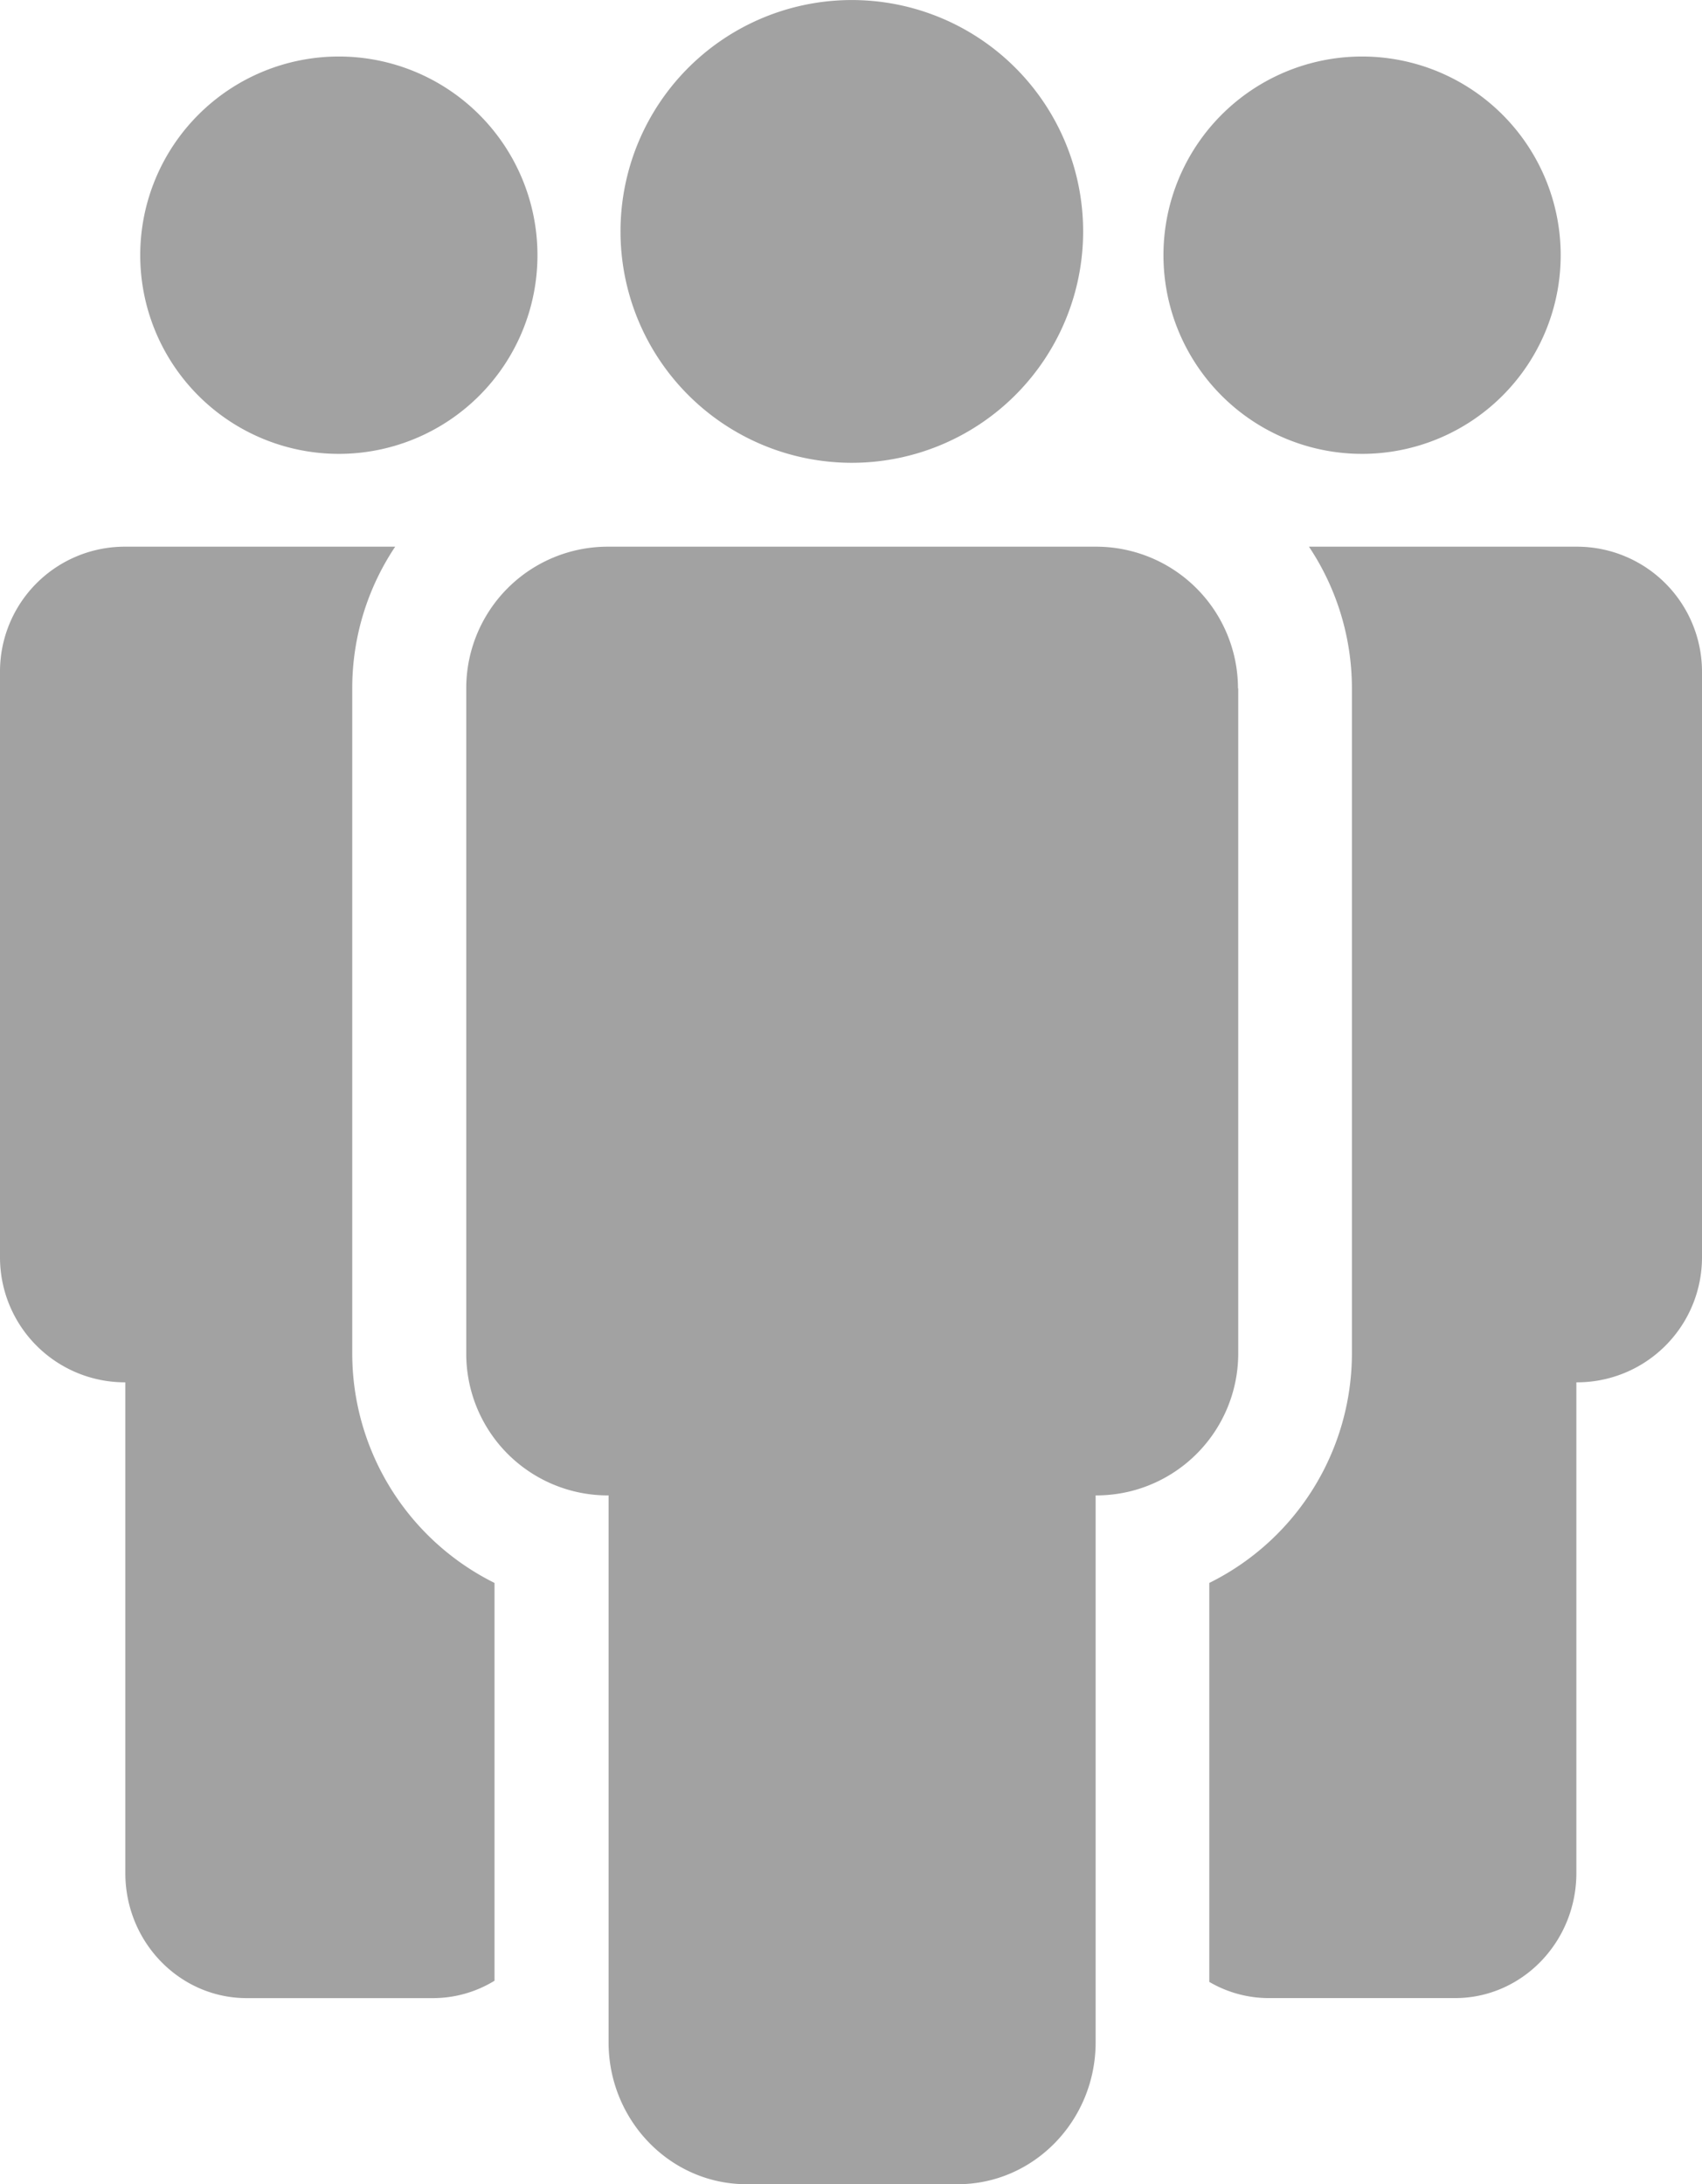
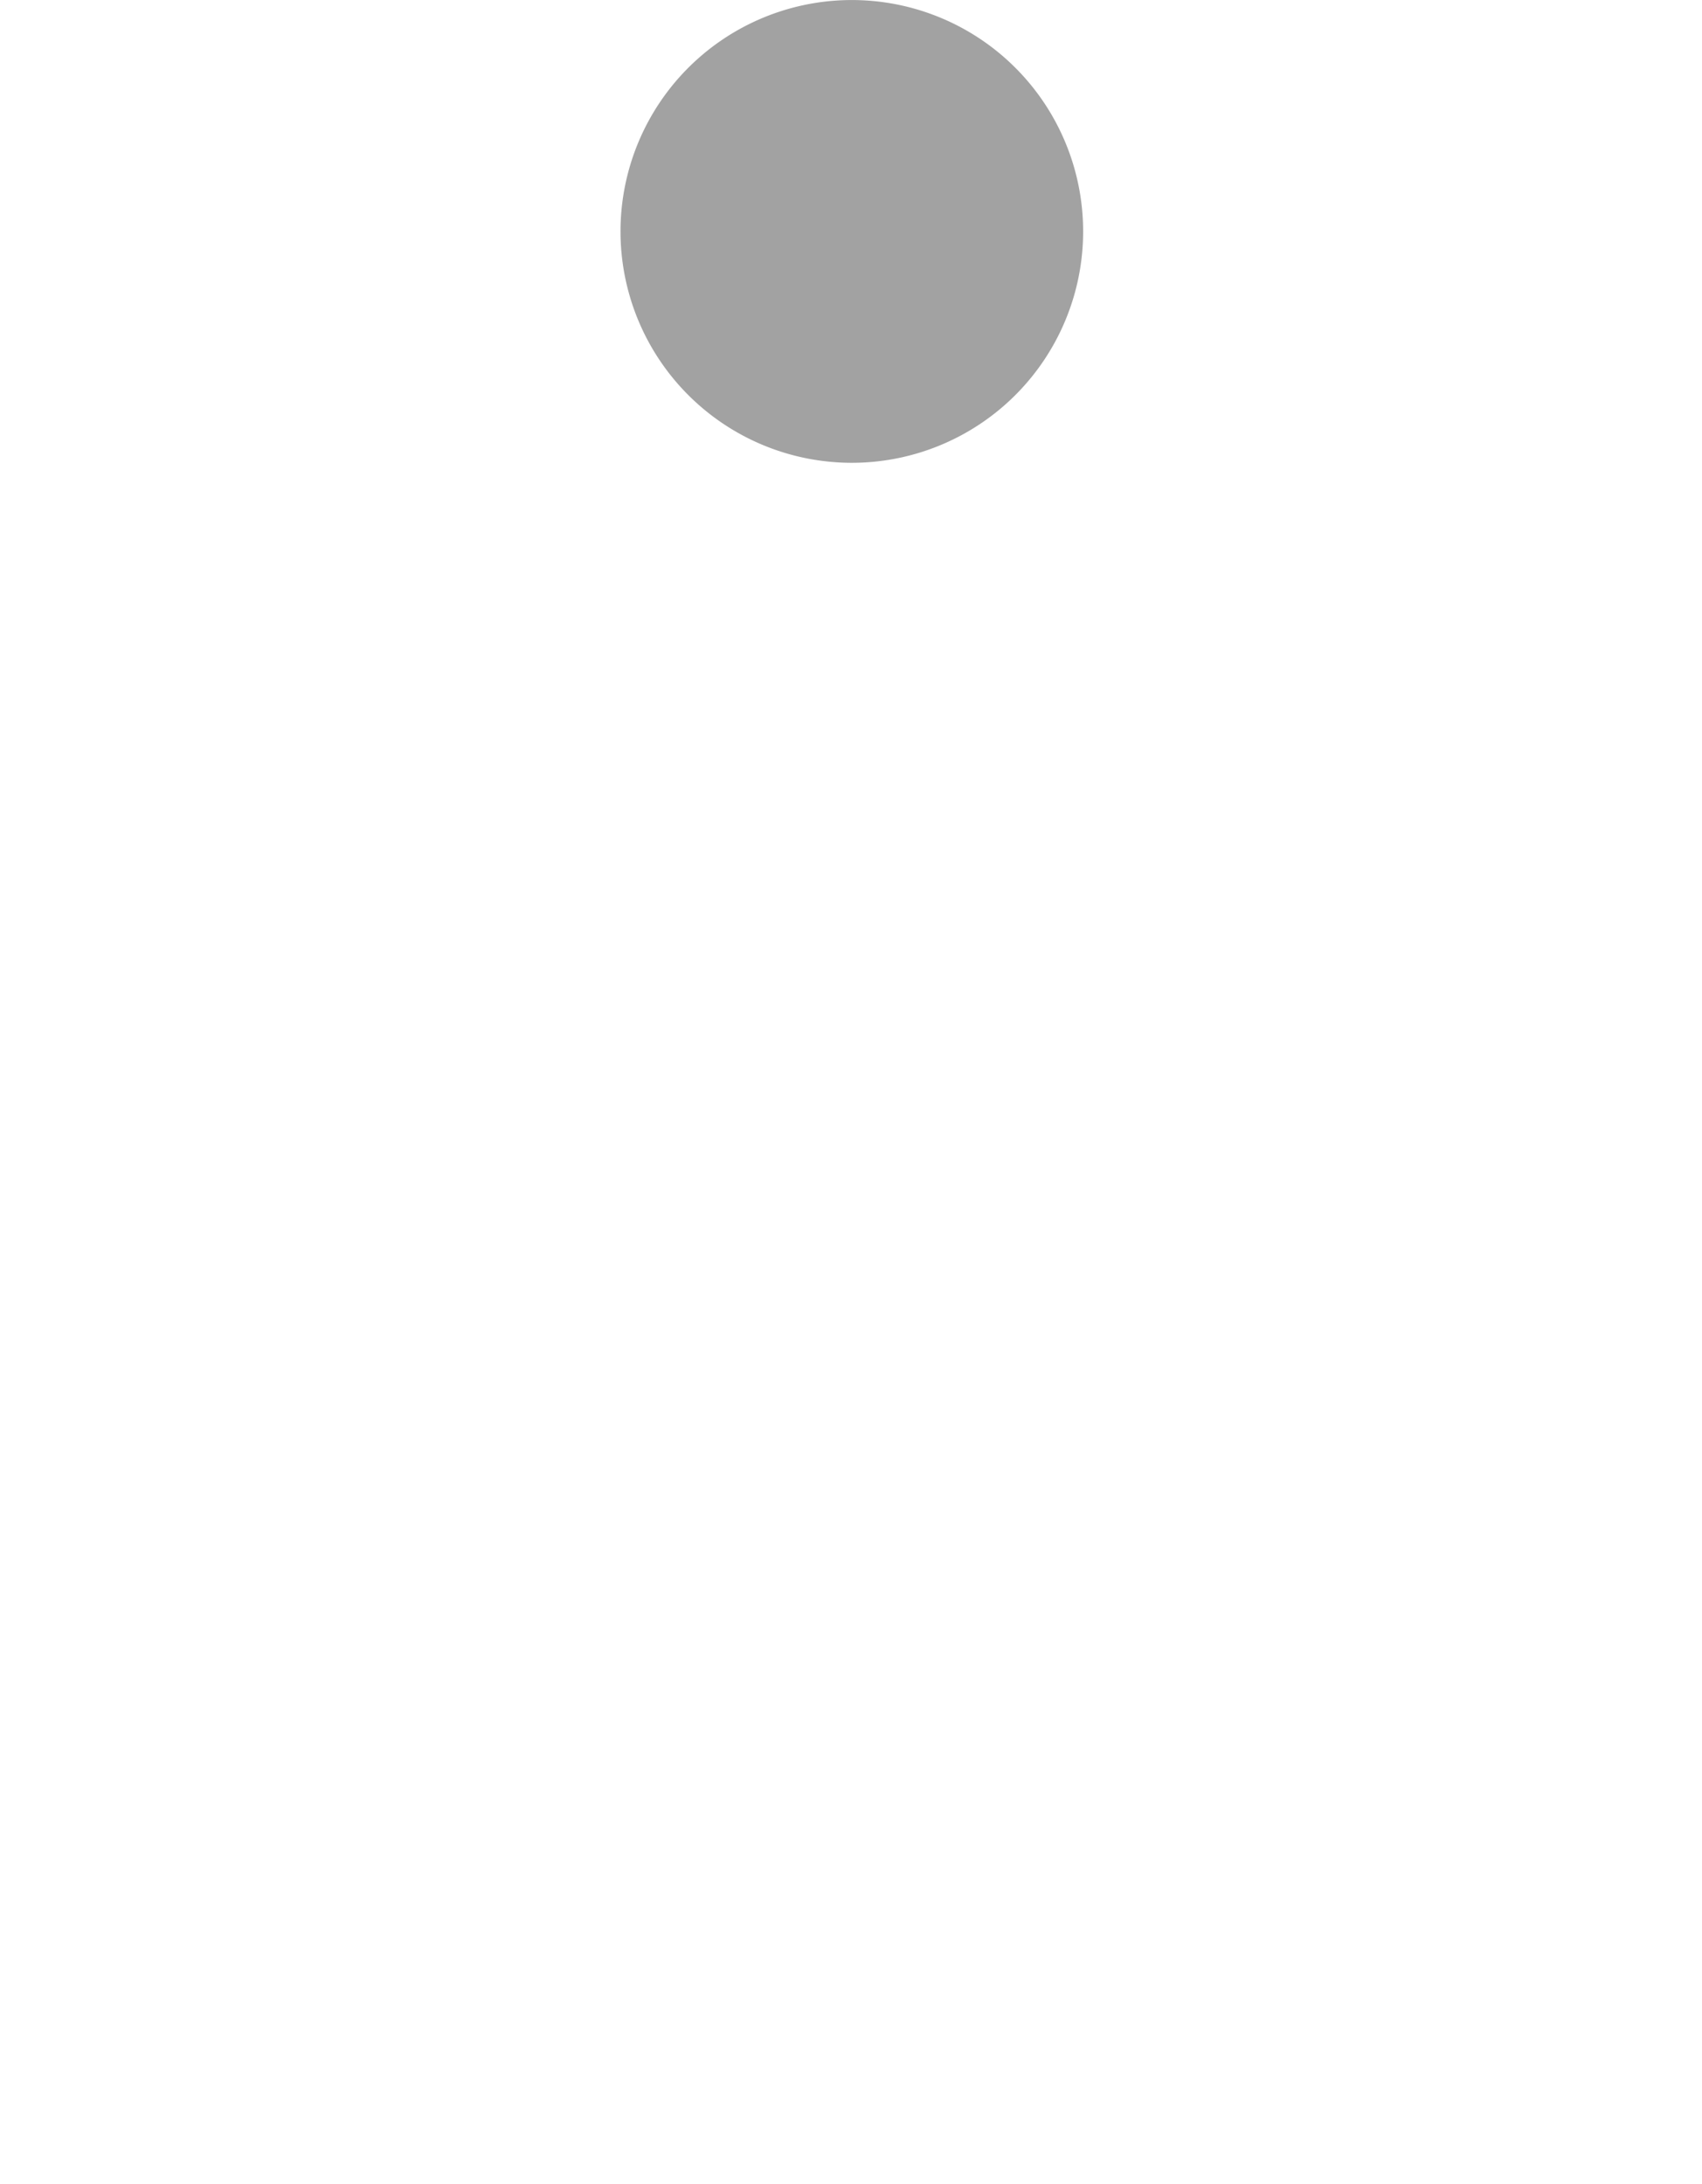
<svg xmlns="http://www.w3.org/2000/svg" viewBox="0 0 567.89 728.56">
  <defs>
    <style>.cls-1{fill:#a2a2a2;}</style>
  </defs>
  <title>GIC6</title>
  <g id="Layer_2" data-name="Layer 2">
    <g id="Layer_1-2" data-name="Layer 1">
      <g id="Layer_2-2" data-name="Layer 2">
        <g id="Layer_1-2-2" data-name="Layer 1-2">
-           <path class="cls-1" d="M526.22,182.35H436.75a85.21,85.21,0,0,1,14.33,47.07v222A85.49,85.49,0,0,1,403.49,528V661.08a39.33,39.33,0,0,0,19.9,5.4h62.09c22.38,0,40.49-18.74,40.49-41.7V461.09h.25a41.7,41.7,0,0,0,41.67-41.73h0V224A41.73,41.73,0,0,0,526.22,182.35Z" />
-           <path class="cls-1" d="M117.53,451.43V229.62a84.85,84.85,0,0,1,14.33-47.27H41.55A41.64,41.64,0,0,0,0,224V419.35a41.69,41.69,0,0,0,41.55,41.74h.27v163.7c0,23,18.15,41.7,40.51,41.7h62.09a39.32,39.32,0,0,0,20.58-5.8V528A85.51,85.51,0,0,1,117.53,451.43Z" />
-           <path class="cls-1" d="M413.07,229.62a47.34,47.34,0,0,0-47.32-47.27h-163a47.21,47.21,0,0,0-47.18,47.24V451.43a47.25,47.25,0,0,0,47.19,47.38h.3V681.22c0,26.07,20.61,47.34,46,47.34h70.51c25.4,0,46-21.27,46-47.34V498.81h.27c1.5,0,3-.08,4.45-.22a46.76,46.76,0,0,0,12.67-3,47.38,47.38,0,0,0,30.19-44.17V229.62Z" />
          <path class="cls-1" d="M246.15,144.33a77.18,77.18,0,1,0-39.11-67A77.18,77.18,0,0,0,246.15,144.33Z" />
-           <path class="cls-1" d="M113.11,151.39A66.27,66.27,0,1,0,46.79,85.17v0A66.27,66.27,0,0,0,113.11,151.39Z" />
-           <path class="cls-1" d="M454.52,151.39A66.27,66.27,0,1,0,388.2,85.17v0A66.27,66.27,0,0,0,454.52,151.39Z" />
        </g>
      </g>
    </g>
  </g>
</svg>